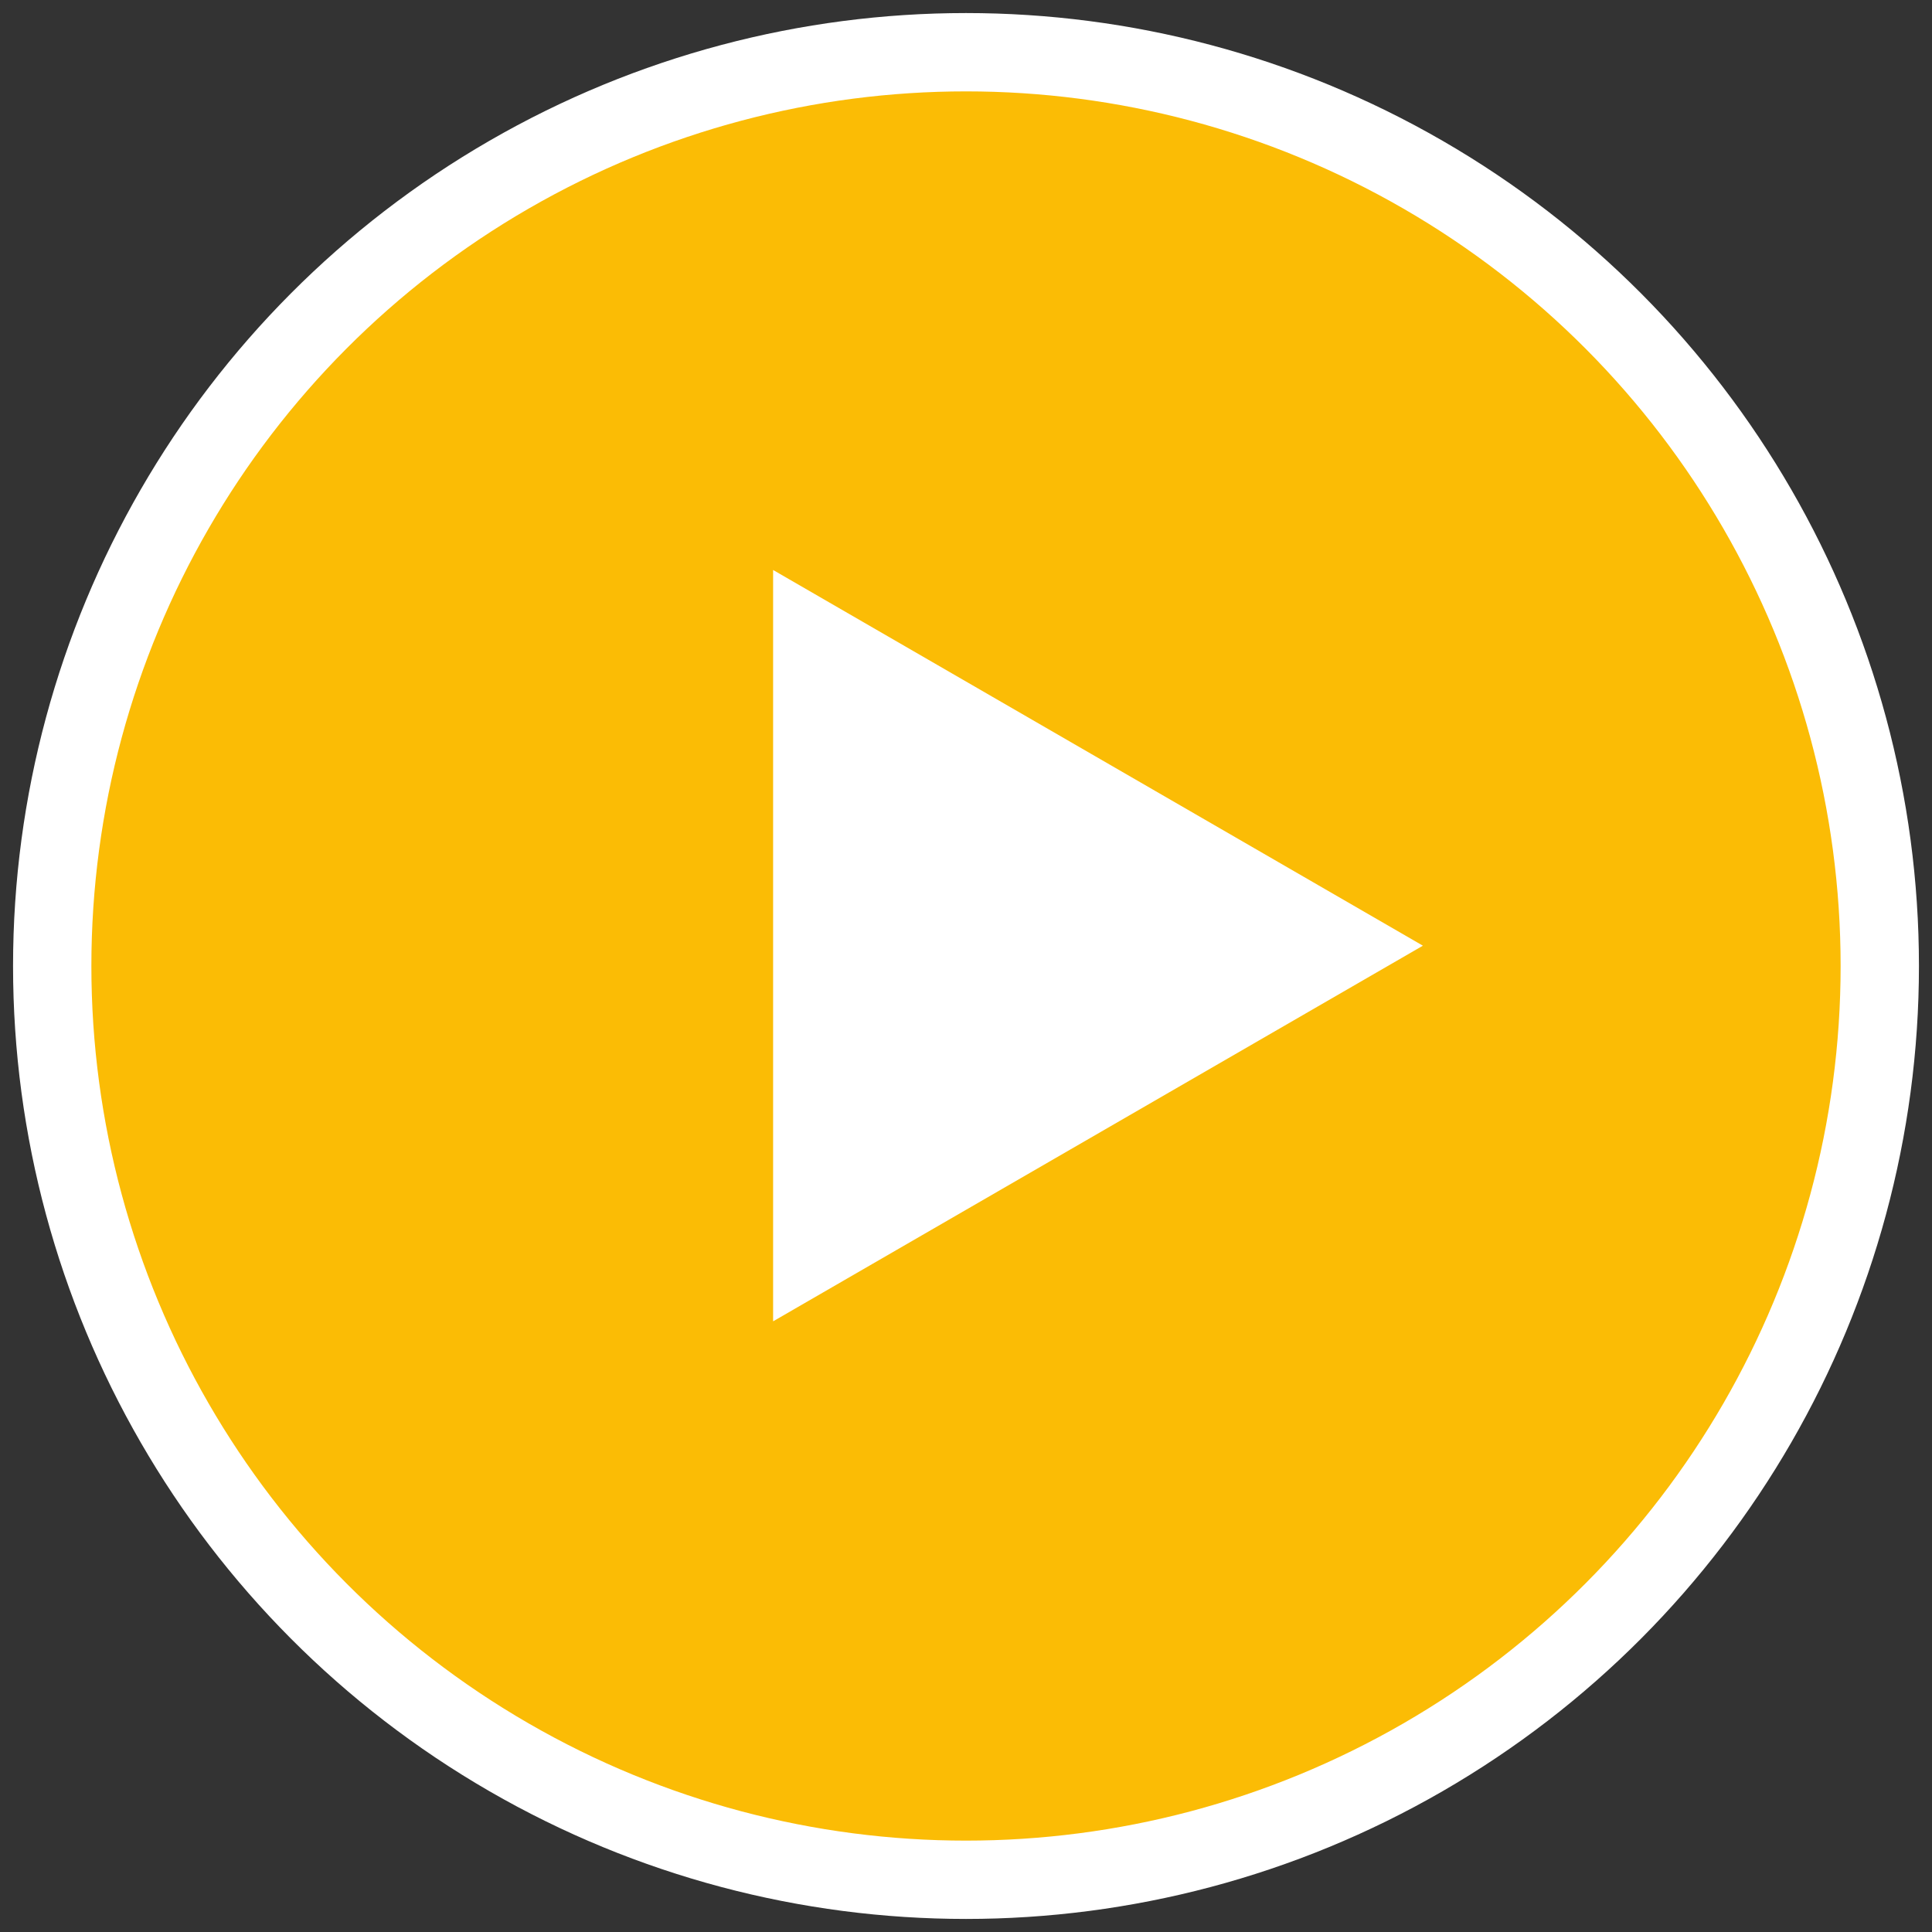
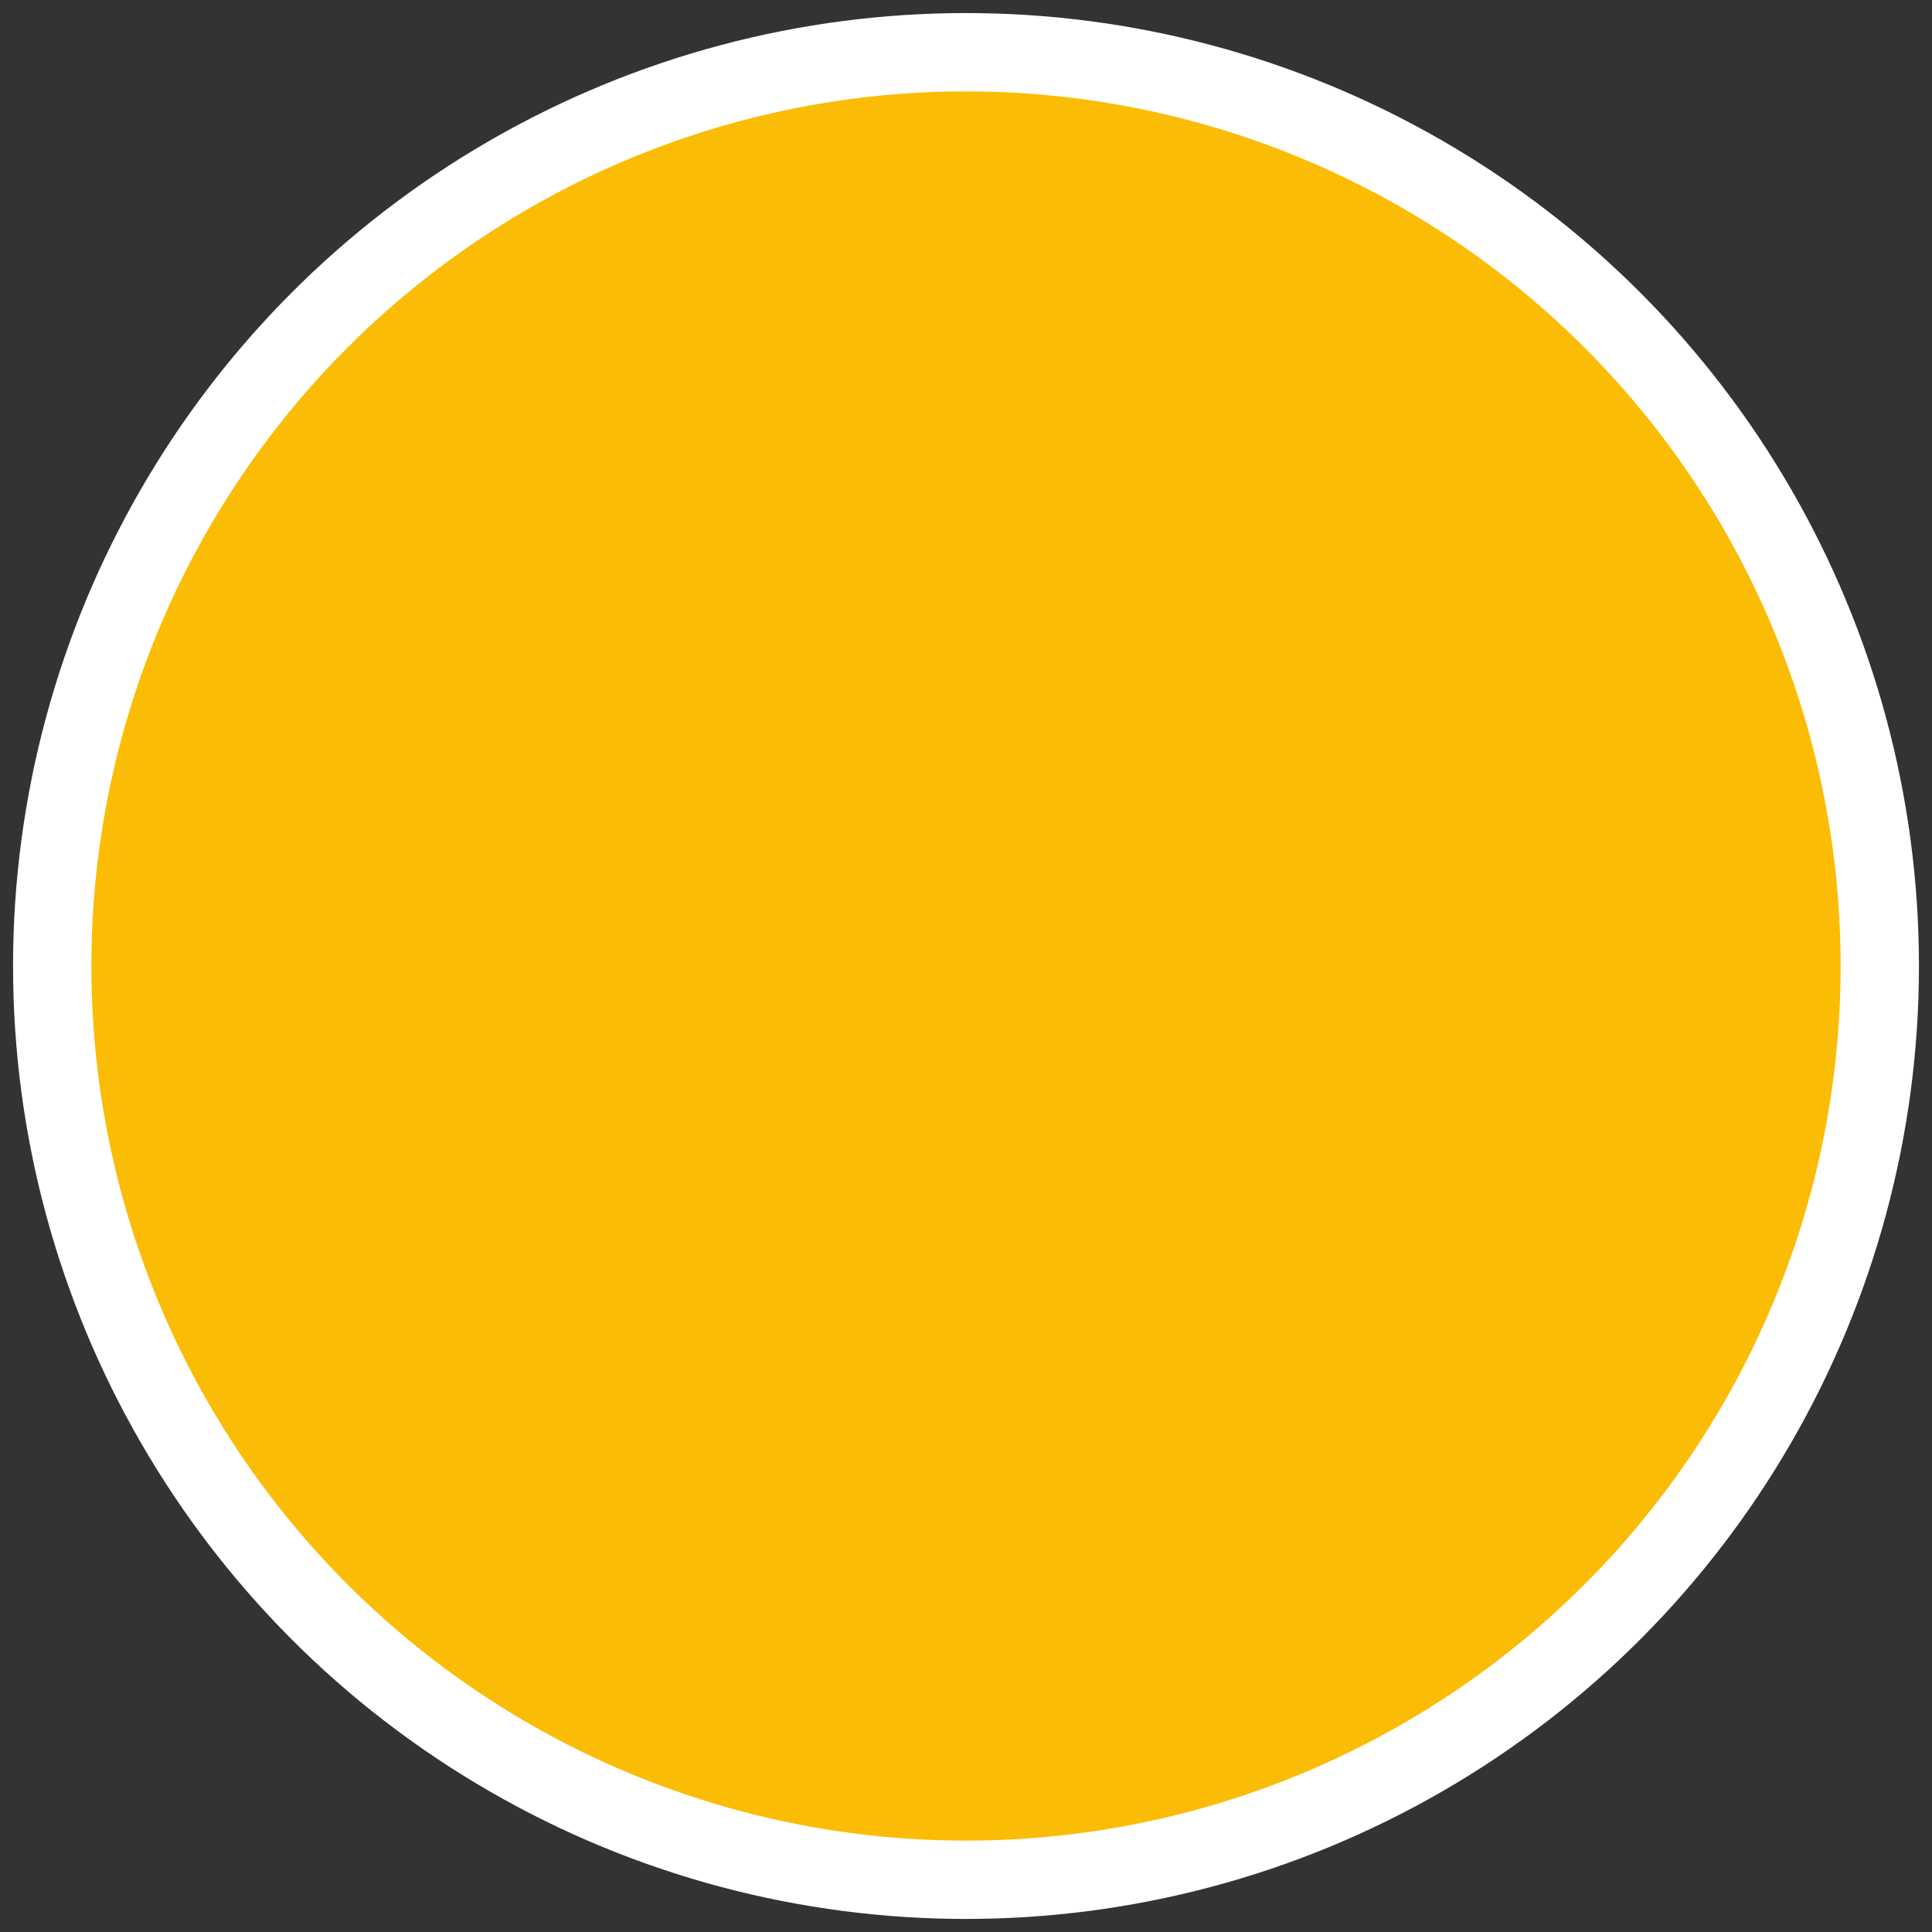
<svg xmlns="http://www.w3.org/2000/svg" width="37px" height="37px" viewBox="0 0 37 37" version="1.1">
  <rect x="0" y="0" width="37" height="37" fill="#333333" stroke="none" />
  <title>3</title>
  <desc>Created with Sketch.</desc>
  <g id="Page-1" stroke="none" stroke-width="1" fill="none" fill-rule="evenodd">
    <g id="3" transform="translate(1, 1)" fill-rule="nonzero">
      <circle id="Oval" stroke="#FFFFFF" stroke-width="1.5" fill="#FBBC05" cx="17.5" cy="17.5" r="17.5" />
-       <polygon id="Triangle" fill="#FFFFFF" transform="translate(20.028, 17.111) rotate(90) translate(-20.028, -17.111) " points="20.028 10.889 27.222 23.333 12.833 23.333" />
    </g>
  </g>
</svg>